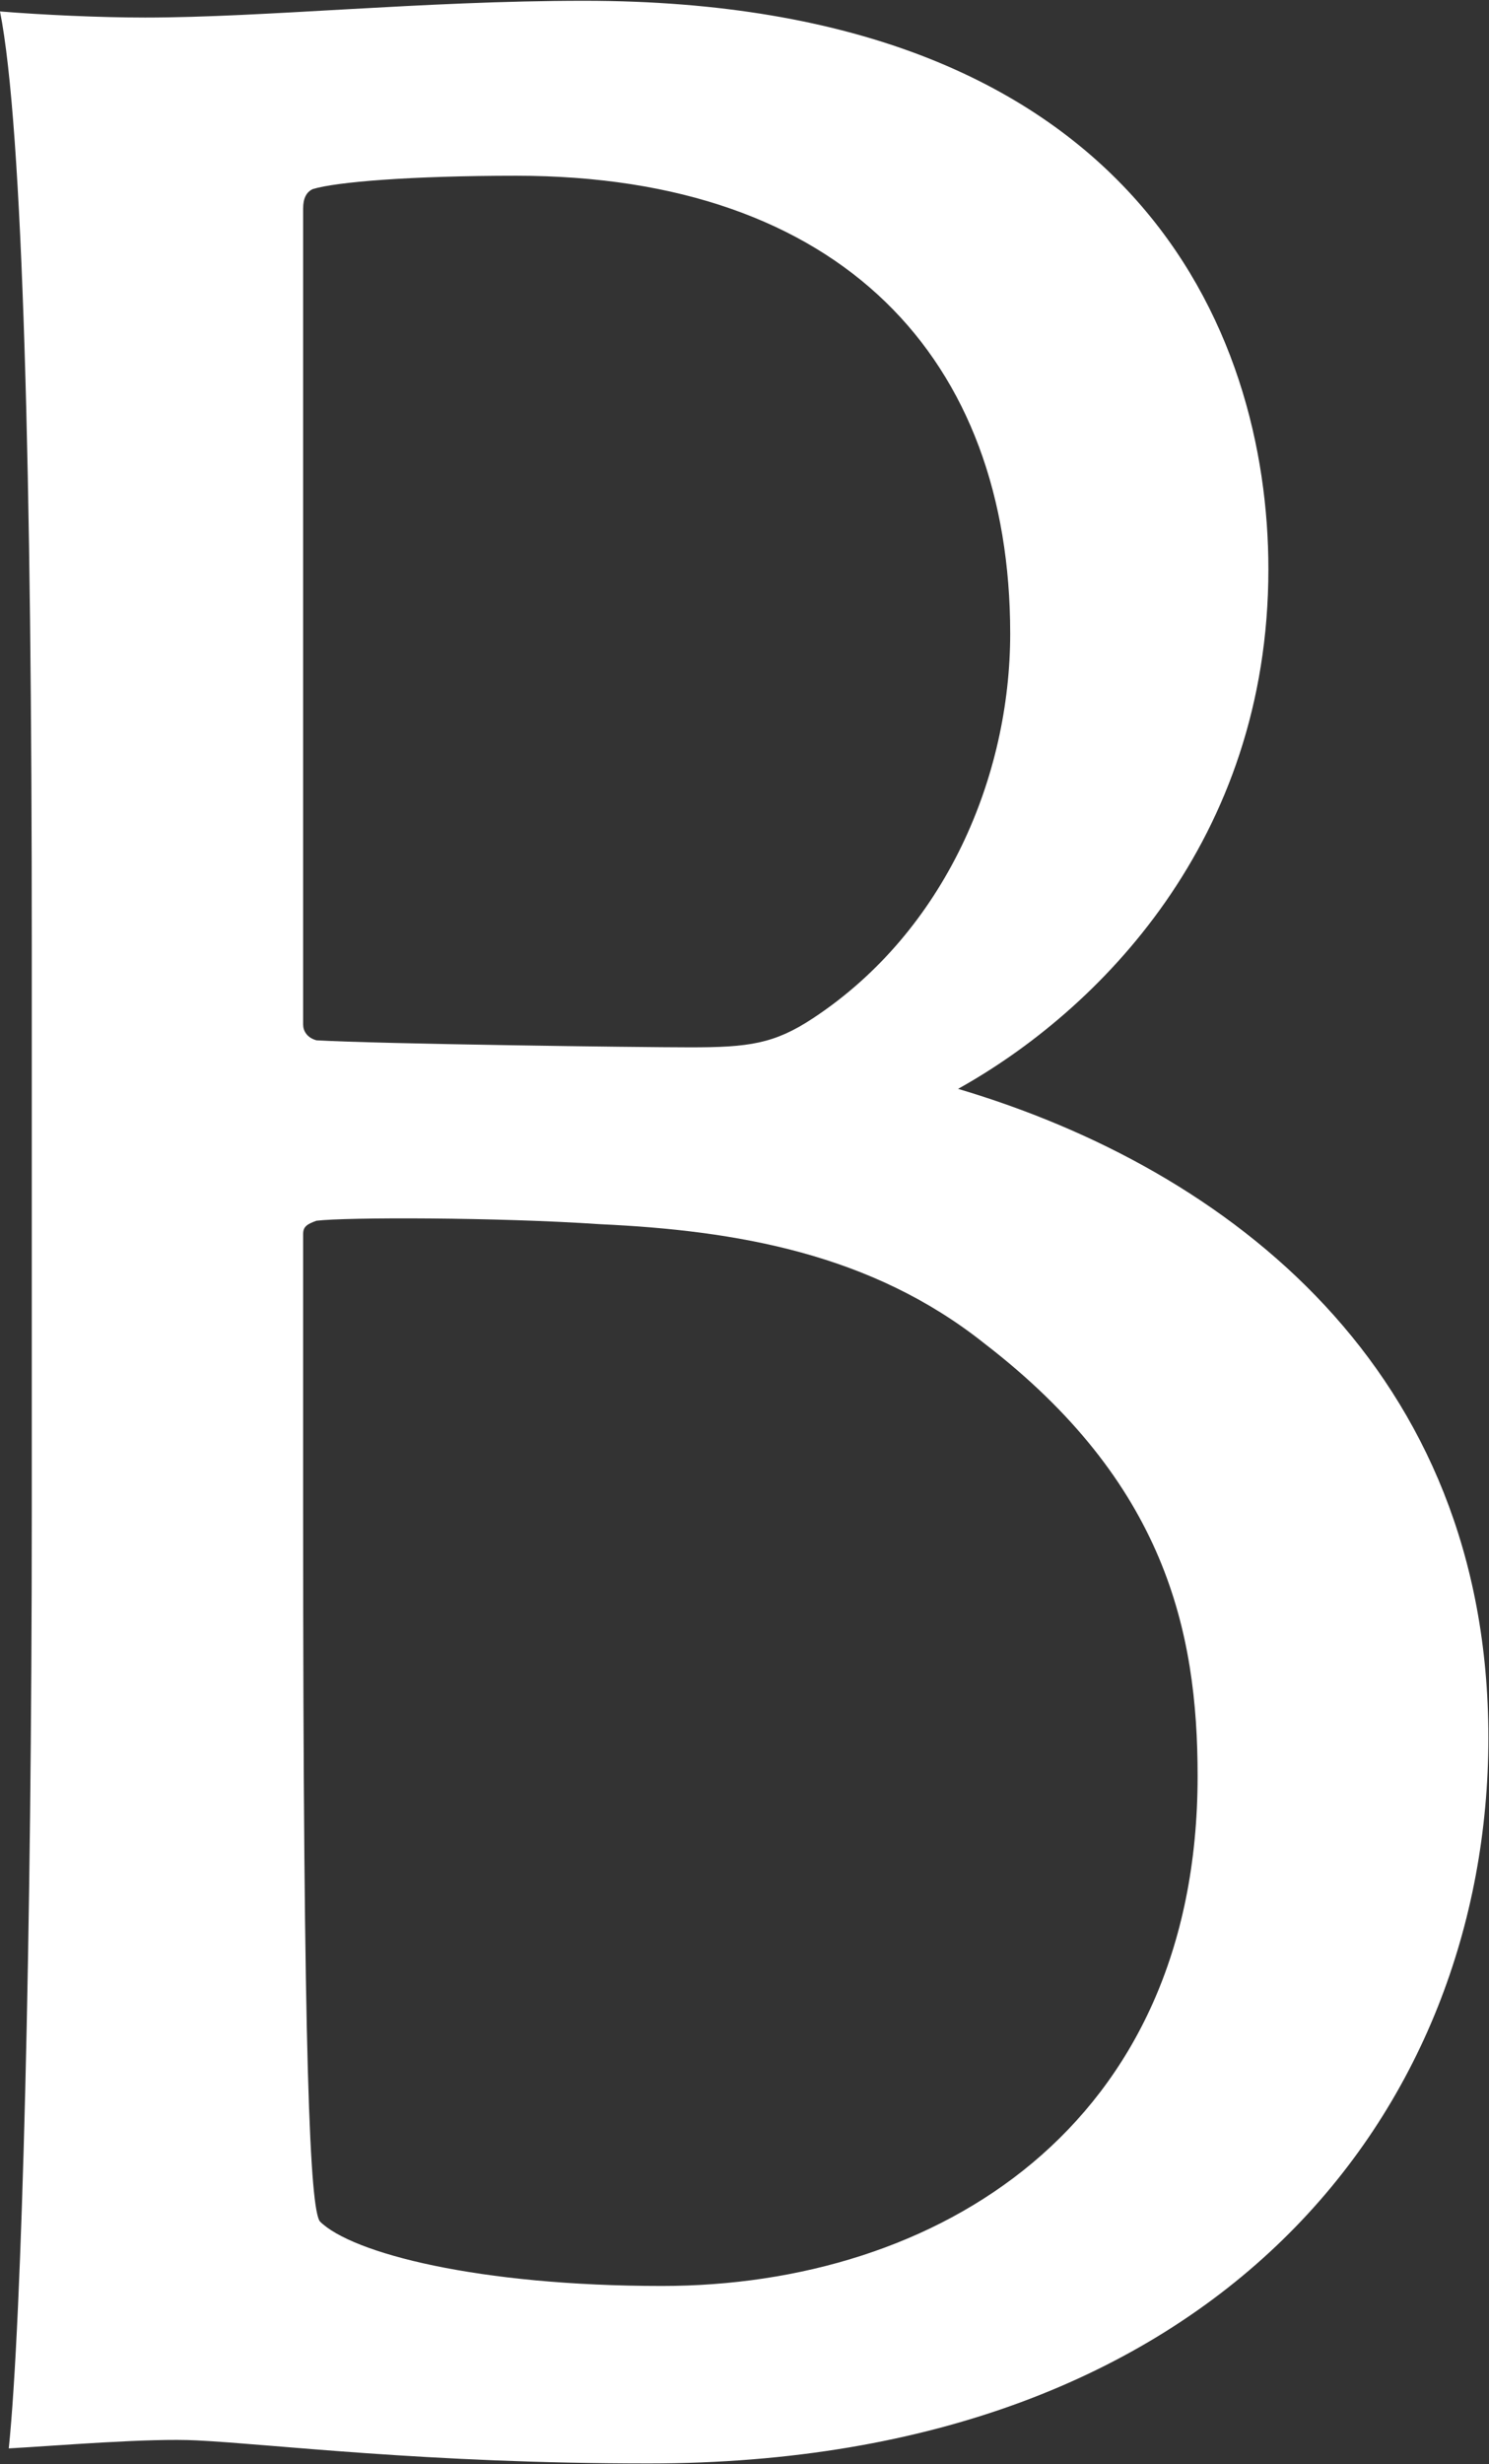
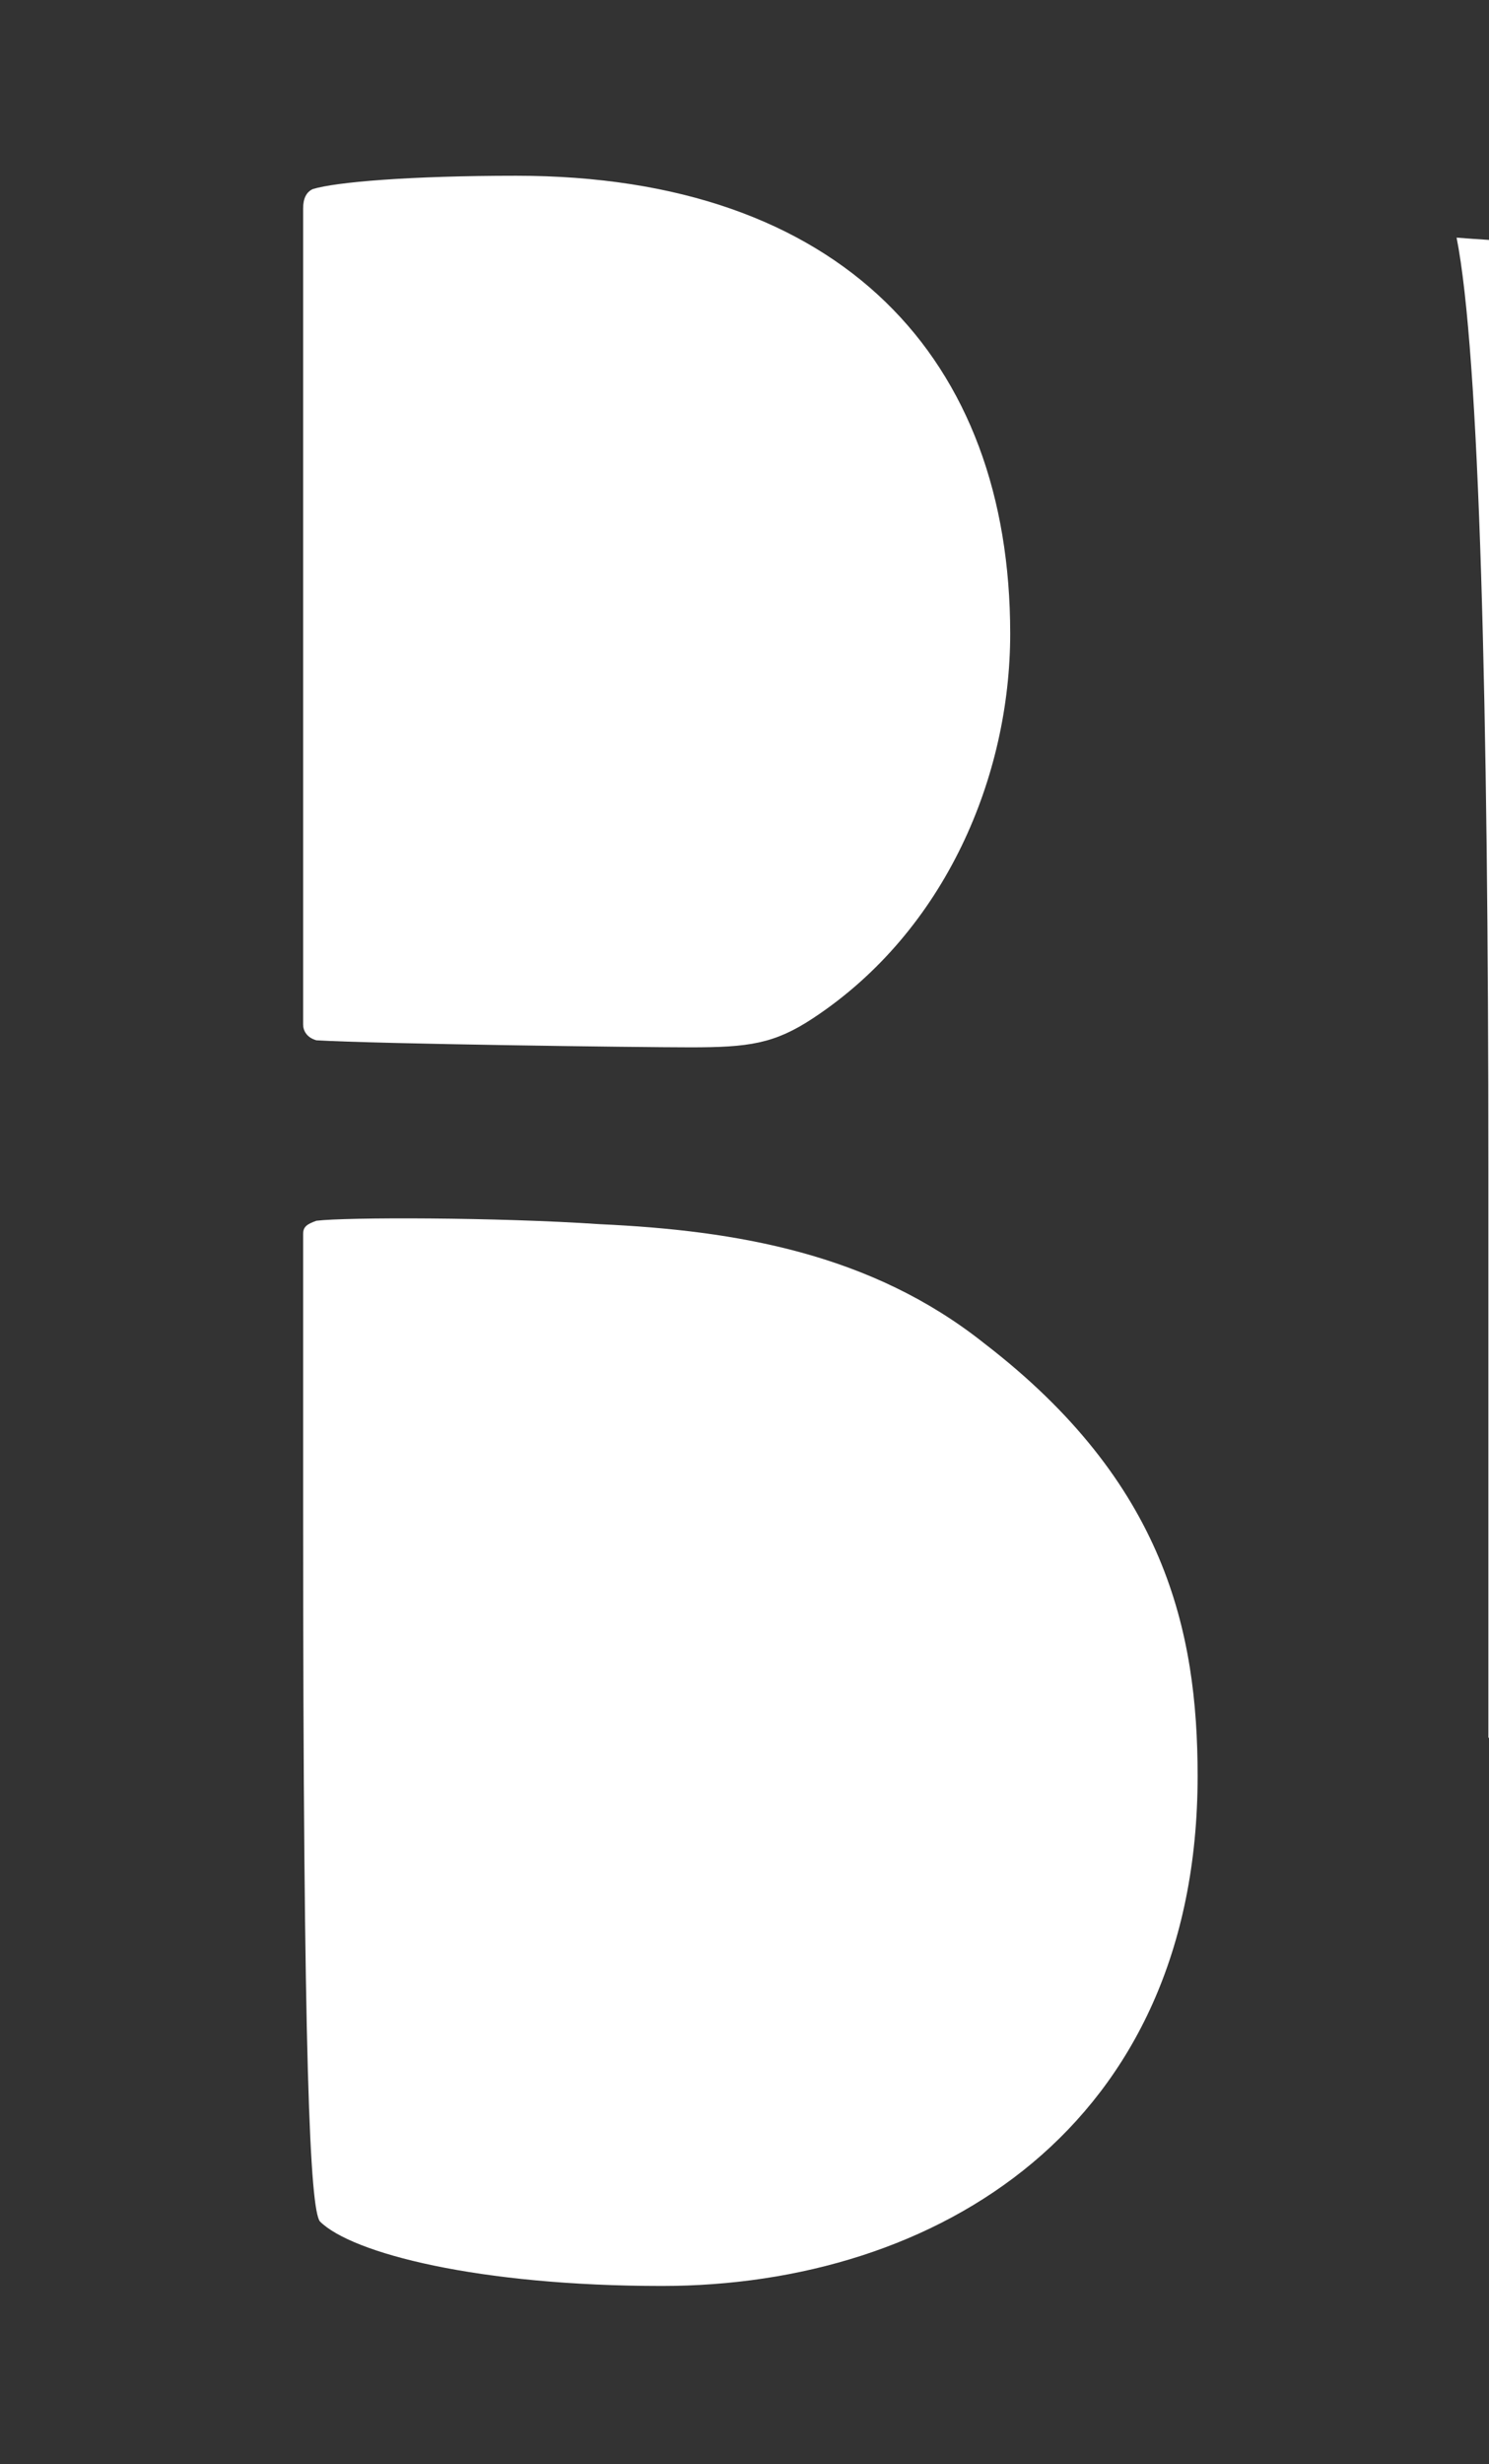
<svg xmlns="http://www.w3.org/2000/svg" version="1.2" viewBox="0 0 951 1573" width="951" height="1573">
  <rect x="0" y="0" width="951" height="1573" fill="#333333" stroke="none" />
  <title>logo-barings-svg-svg</title>
  <style>
		.s0 { fill: #ffffff } 
	</style>
  <g id="Layer">
-     <path id="Layer" fill-rule="evenodd" class="s0" d="m950.6 1109.3c0 237-171.6 463.3-536.3 463.3-142.2 0-241-12.4-288.4-14.7-31.1-1.6-89.2 3.4-120.3 5.1 8.5-82.4 14.7-330.1 14.7-598.1v-362.3c0-294.5-5.6-521.4-20.3-595.3 27.1 2.2 63.8 3.9 92.6 3.9 76.2 0 177.2-10.7 280.5-10.7 350.6 0 437 210.5 437 362.8 0 173.3-109 282.2-198.2 331.8 173.3 51.4 338.7 179.5 338.7 414.2zm-757-455.3c0 3.9 2.3 8.4 8.5 10.1 38.9 2.3 206 4.5 238.8 4.5 37.2 0 53.6-2.2 78.4-18.6 84.7-55.9 125.9-154.6 125.9-245.5 0-174.9-107.2-292.3-315.5-292.3-67.8 0-115.2 4-129.9 8.5q-6.2 2.8-6.2 12.4zm571.3 479.7c0-92.6-20.9-187.4-136.1-276-72.2-57.5-158.6-72.2-245.5-76.2-66.1-4.5-162.6-4.5-181.2-2.2-6.2 2.2-8.5 3.9-8.5 8.5v177.1c0 356.1 4.5 444.7 10.7 453.2 20.4 20.3 101.1 41.2 218.5 41.2 175 0 342.1-101.1 342.1-325.6z" />
+     <path id="Layer" fill-rule="evenodd" class="s0" d="m950.6 1109.3v-362.3c0-294.5-5.6-521.4-20.3-595.3 27.1 2.2 63.8 3.9 92.6 3.9 76.2 0 177.2-10.7 280.5-10.7 350.6 0 437 210.5 437 362.8 0 173.3-109 282.2-198.2 331.8 173.3 51.4 338.7 179.5 338.7 414.2zm-757-455.3c0 3.9 2.3 8.4 8.5 10.1 38.9 2.3 206 4.5 238.8 4.5 37.2 0 53.6-2.2 78.4-18.6 84.7-55.9 125.9-154.6 125.9-245.5 0-174.9-107.2-292.3-315.5-292.3-67.8 0-115.2 4-129.9 8.5q-6.2 2.8-6.2 12.4zm571.3 479.7c0-92.6-20.9-187.4-136.1-276-72.2-57.5-158.6-72.2-245.5-76.2-66.1-4.5-162.6-4.5-181.2-2.2-6.2 2.2-8.5 3.9-8.5 8.5v177.1c0 356.1 4.5 444.7 10.7 453.2 20.4 20.3 101.1 41.2 218.5 41.2 175 0 342.1-101.1 342.1-325.6z" />
  </g>
</svg>